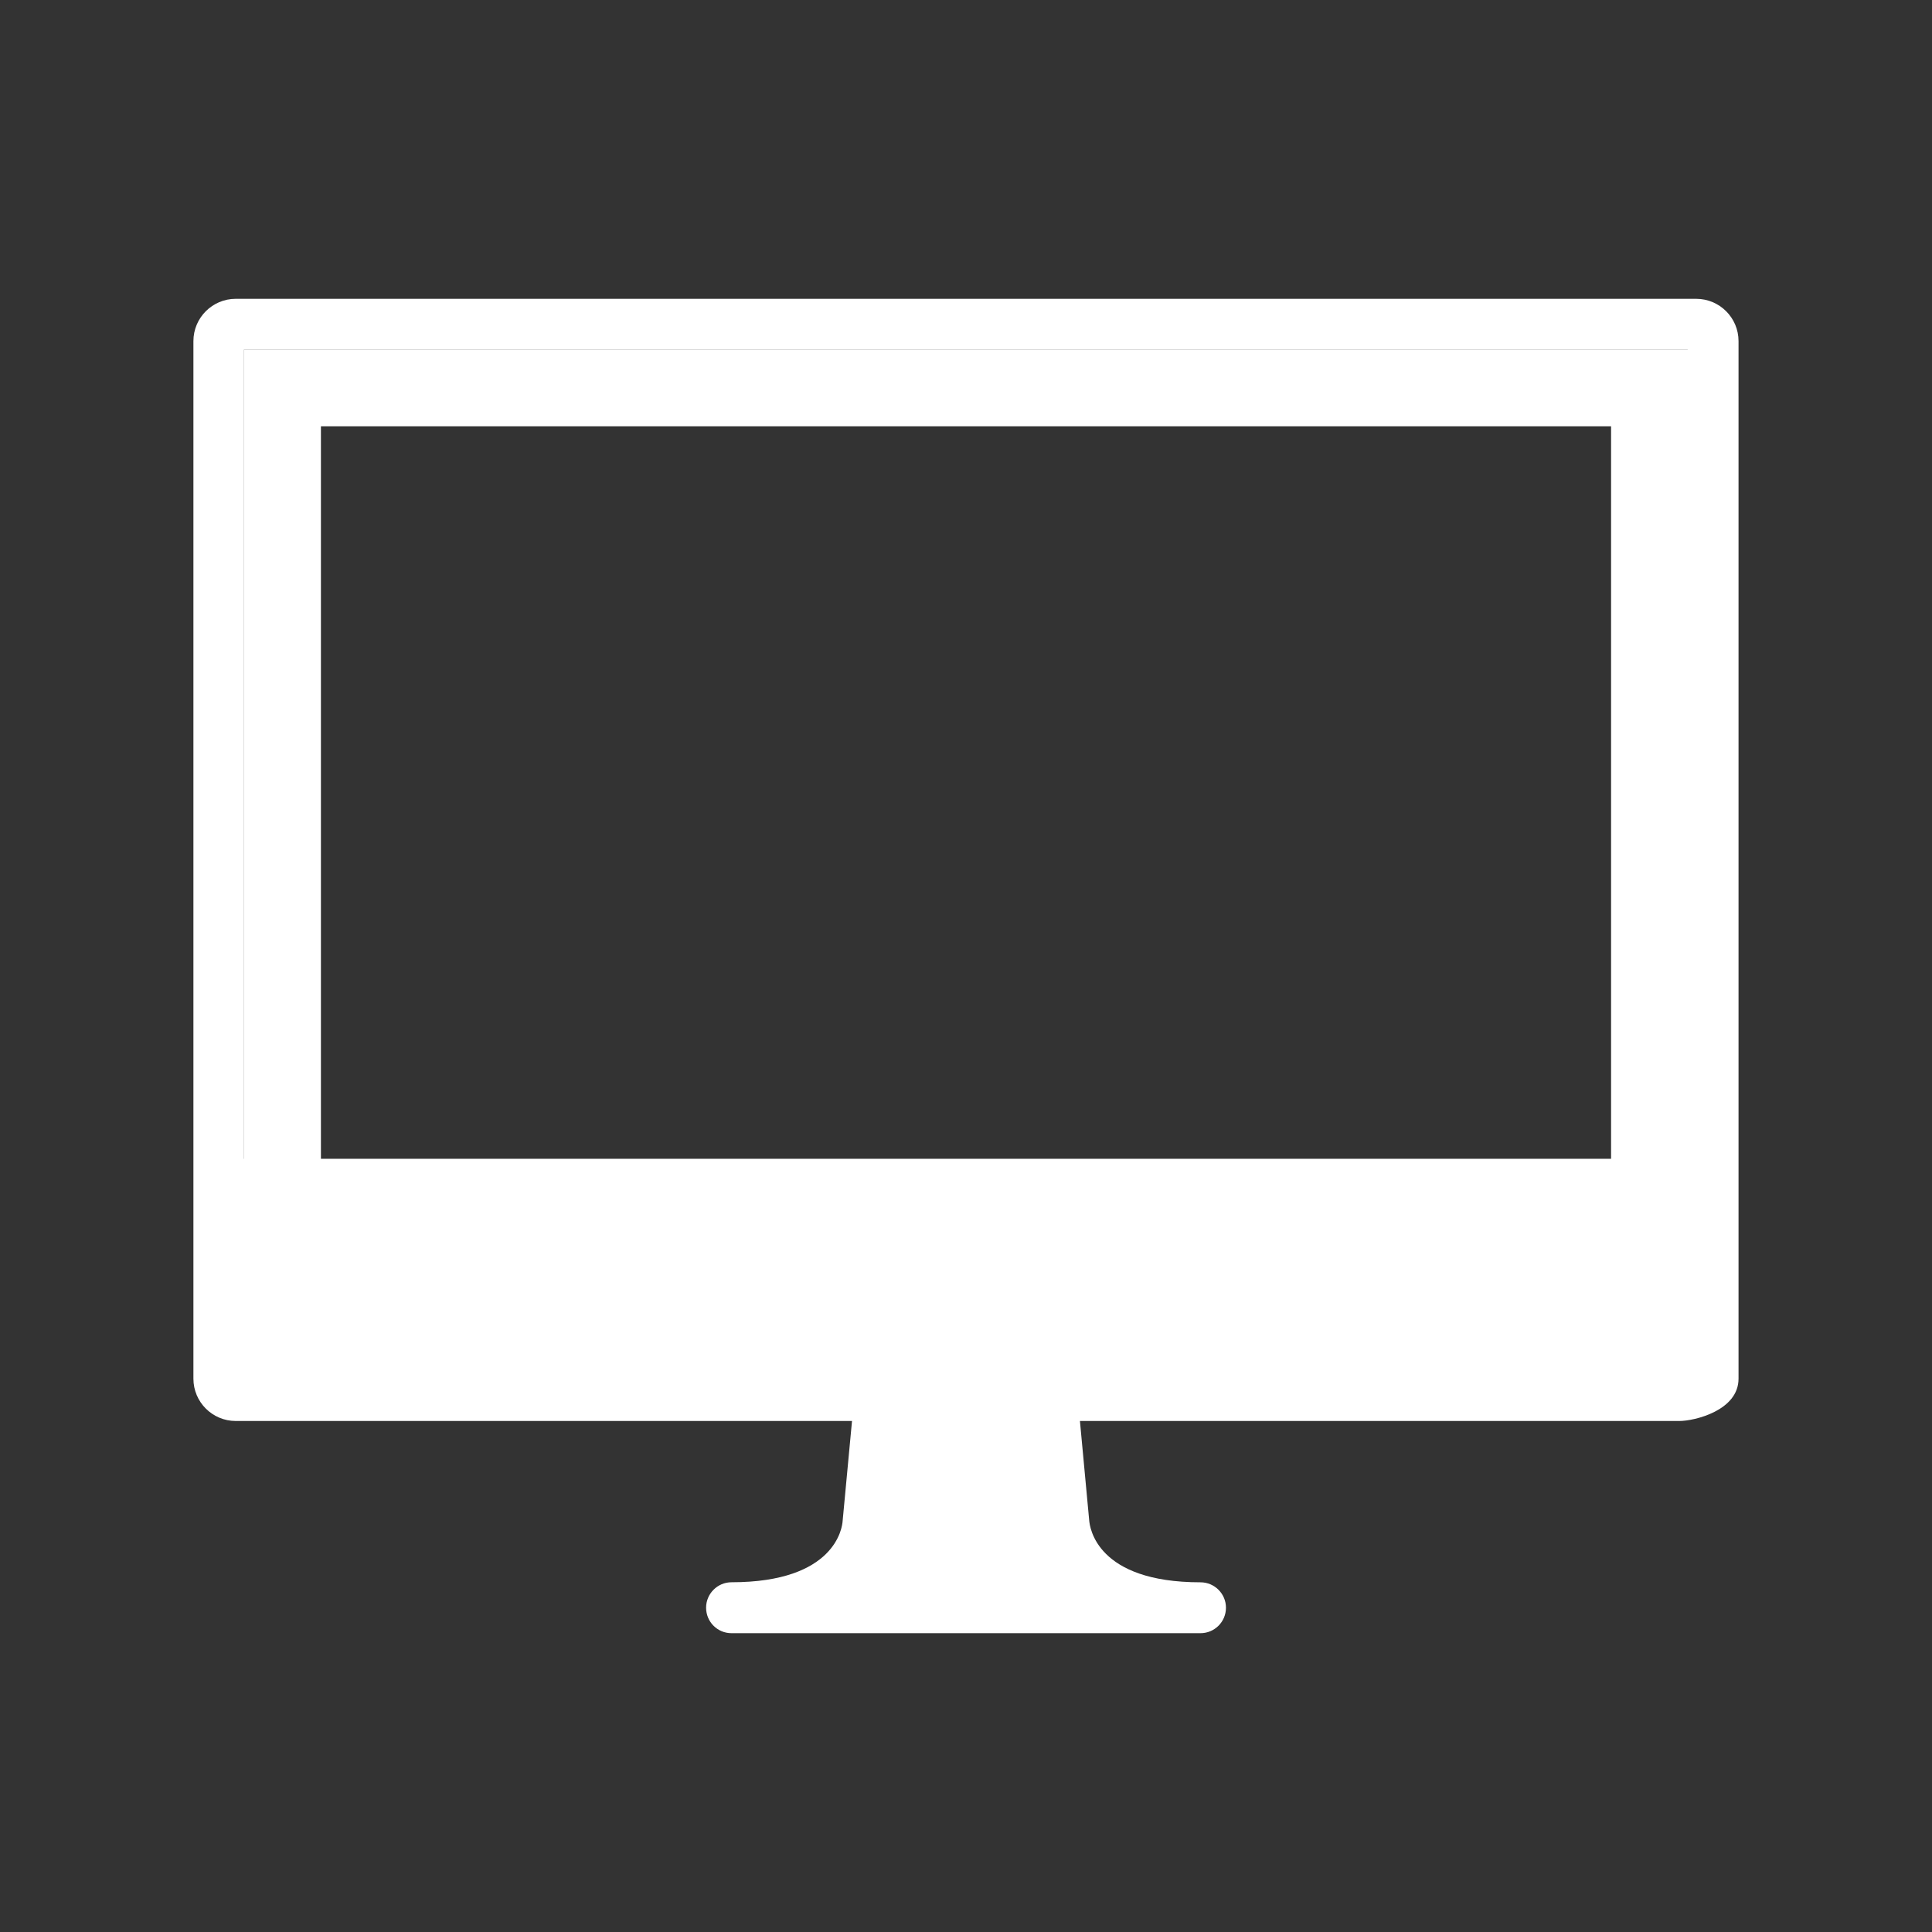
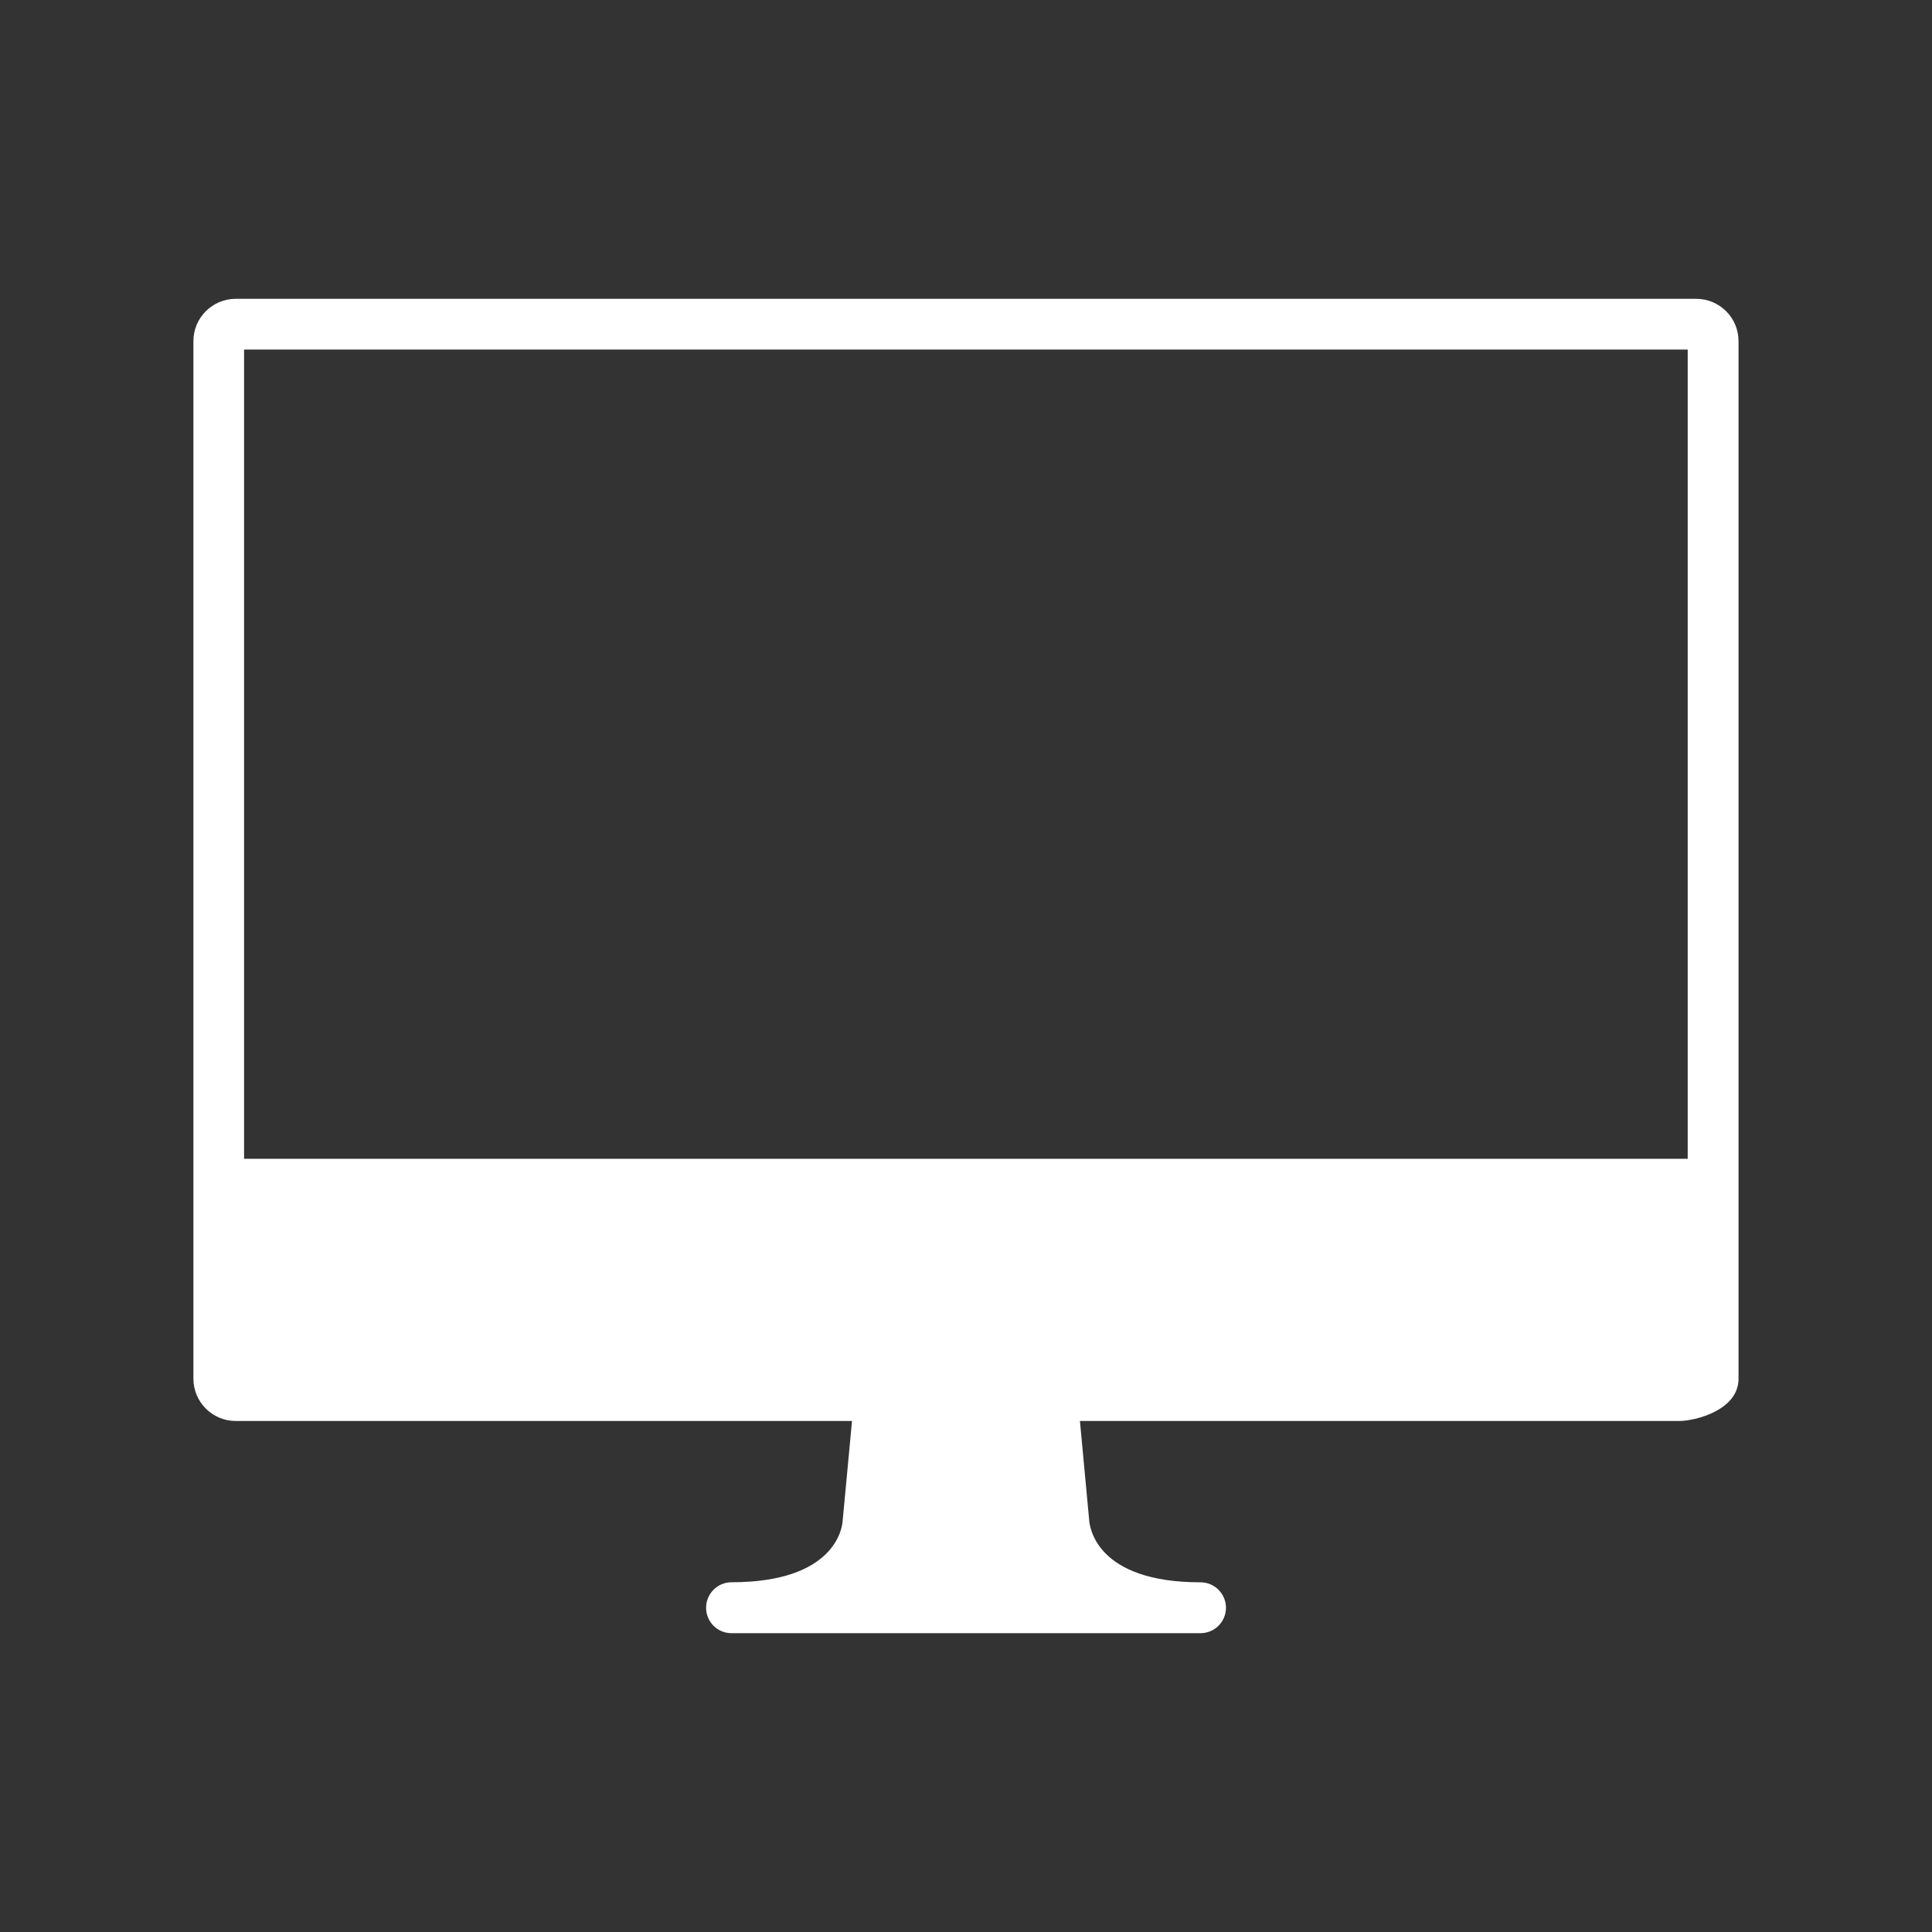
<svg xmlns="http://www.w3.org/2000/svg" width="36" height="36" viewBox="0 0 36 36">
  <rect x="0" y="0" width="36" height="36" fill="#333333" stroke="none" />
  <g fill="#FFF">
    <path d="M31.605 5.568H4.392c-.434 0-.788.353-.788.788V25.69c0 .435.354.788.788.788h11.484l-.175 1.865c-.007.117-.134 1.14-2.07 1.14-.262 0-.474.214-.474.474 0 .262.21.475.473.475h8.74c.26 0 .474-.21.474-.475 0-.26-.213-.473-.474-.473-1.938 0-2.065-1.023-2.075-1.16l-.172-1.846h11.17c.28 0 1.102-.194 1.102-.788V6.356c0-.435-.353-.788-.79-.788zm-.157 16.024h-26.9V6.514h26.9v15.078z" />
-     <path d="M30.02 7.944V22.57H5.98V7.943h24.04m1.43-1.43H4.55V24h26.9V6.514z" />
  </g>
</svg>